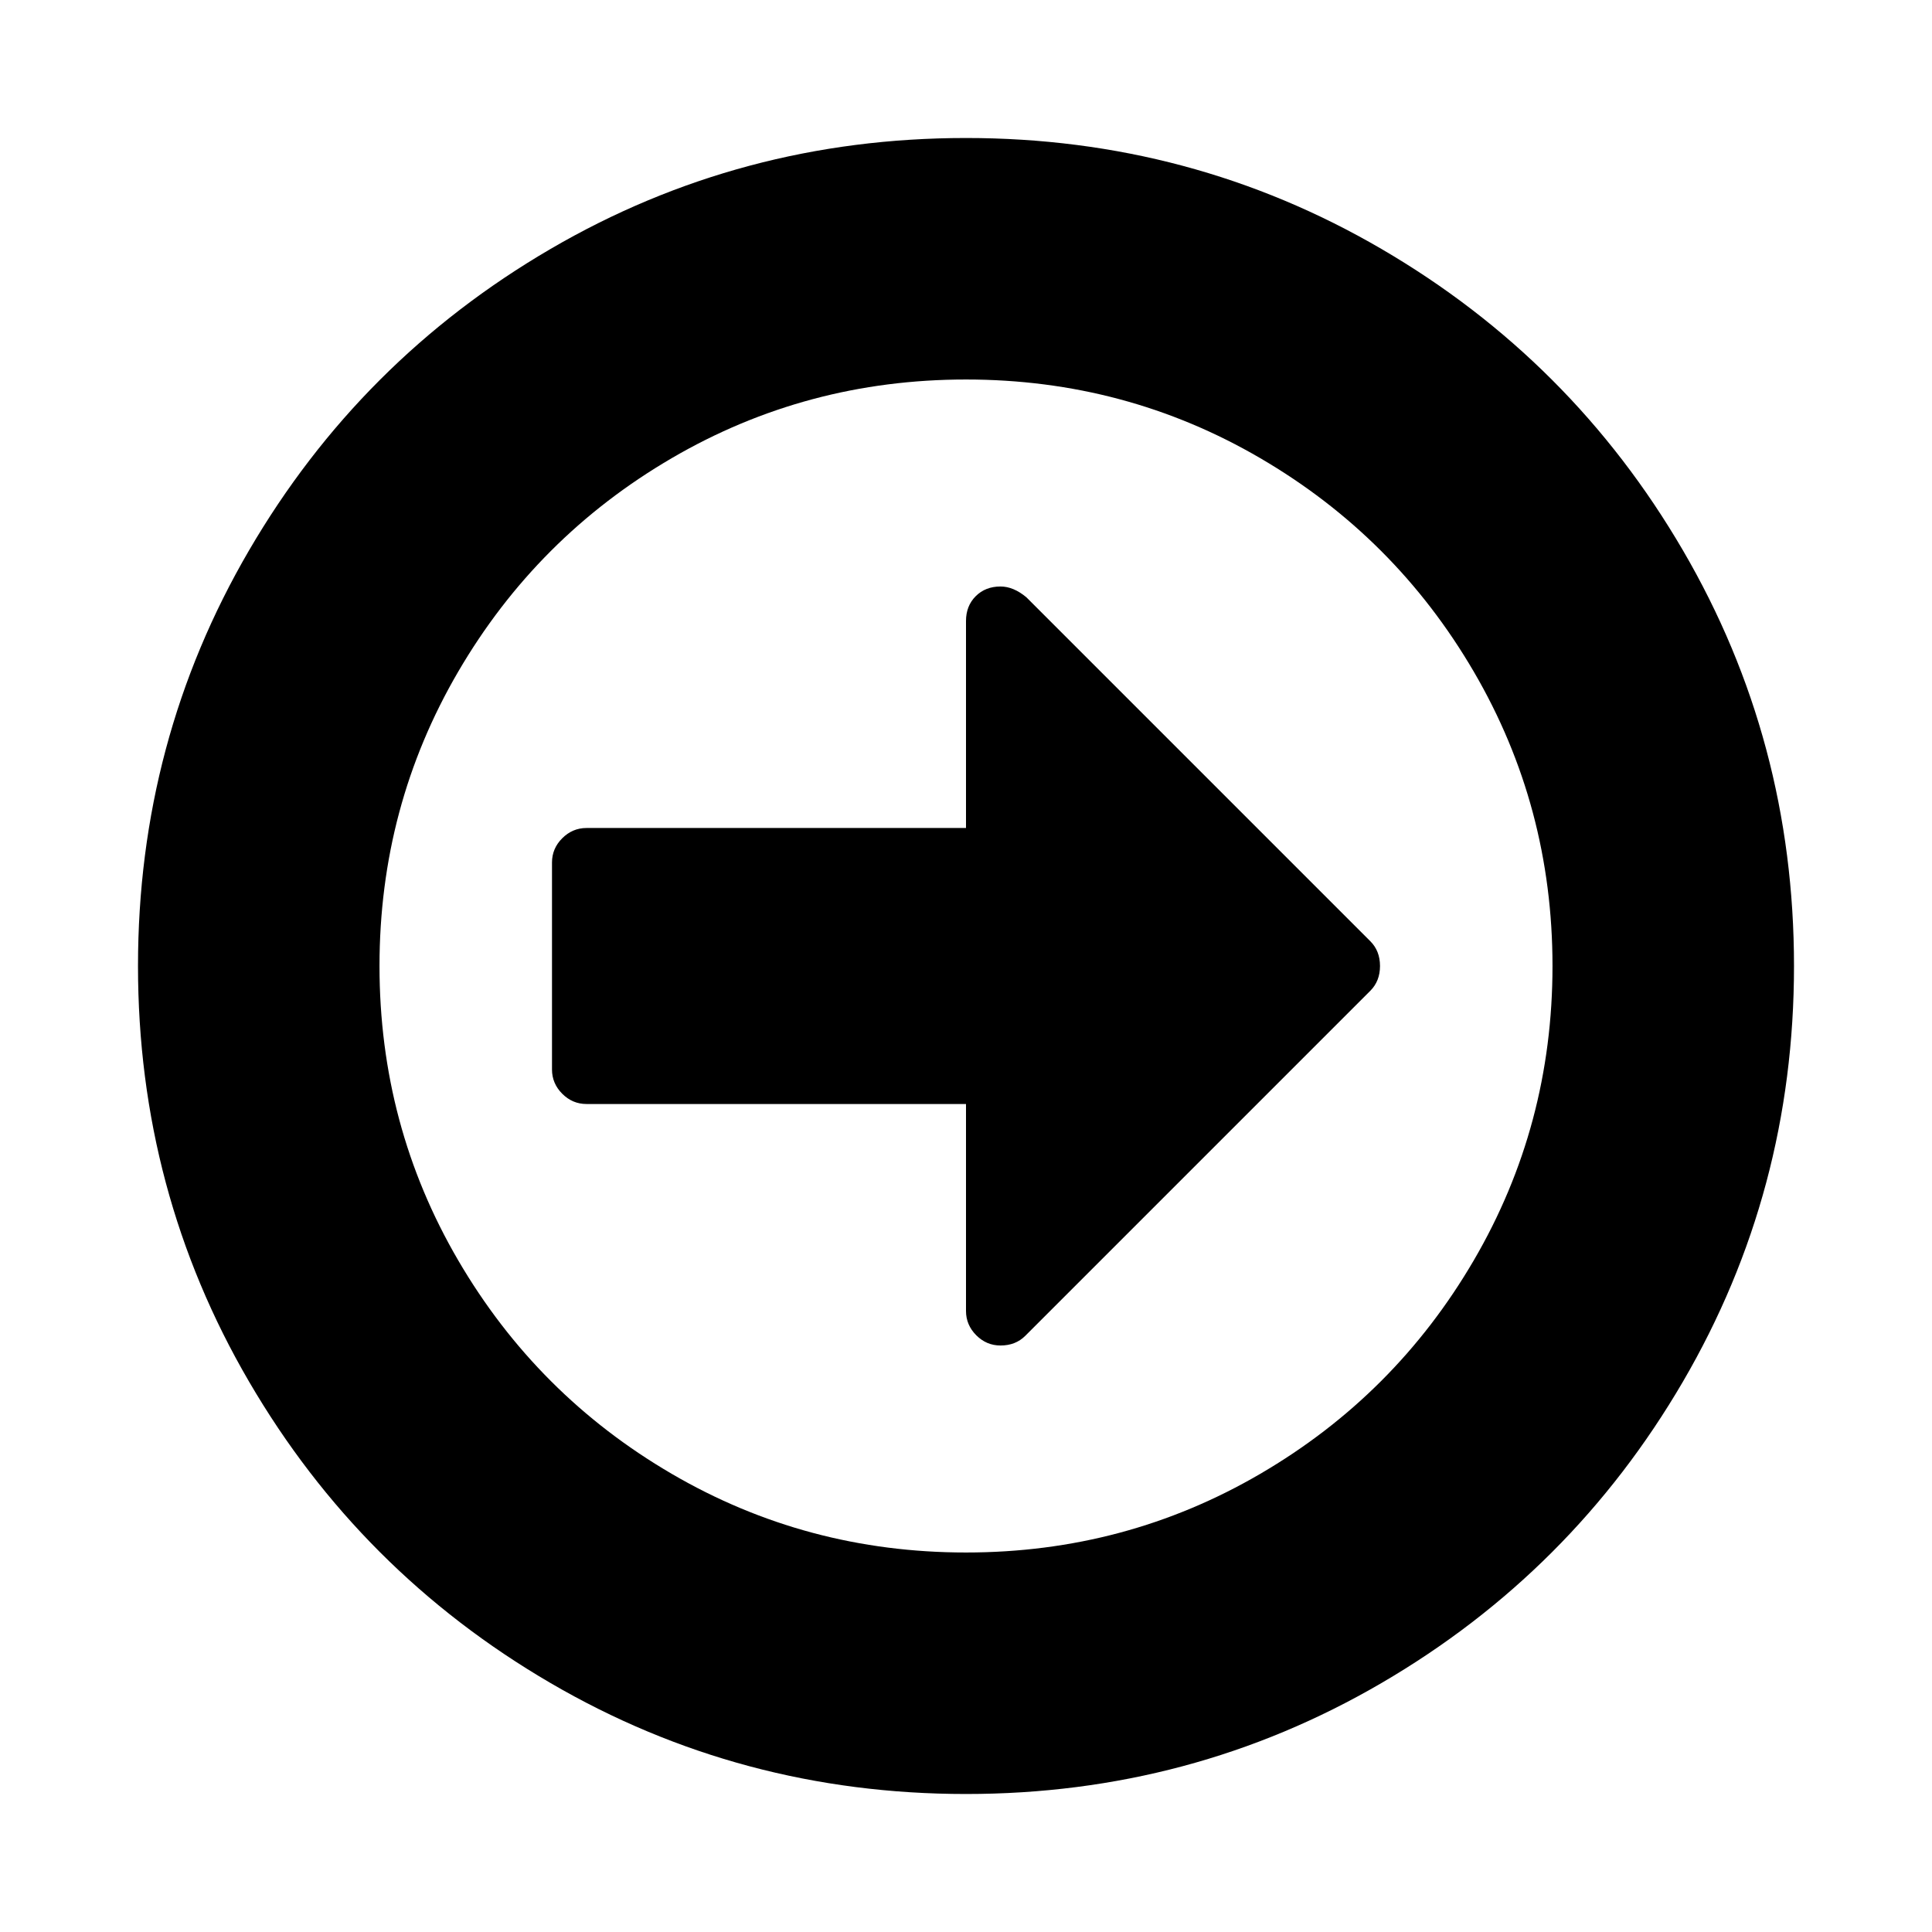
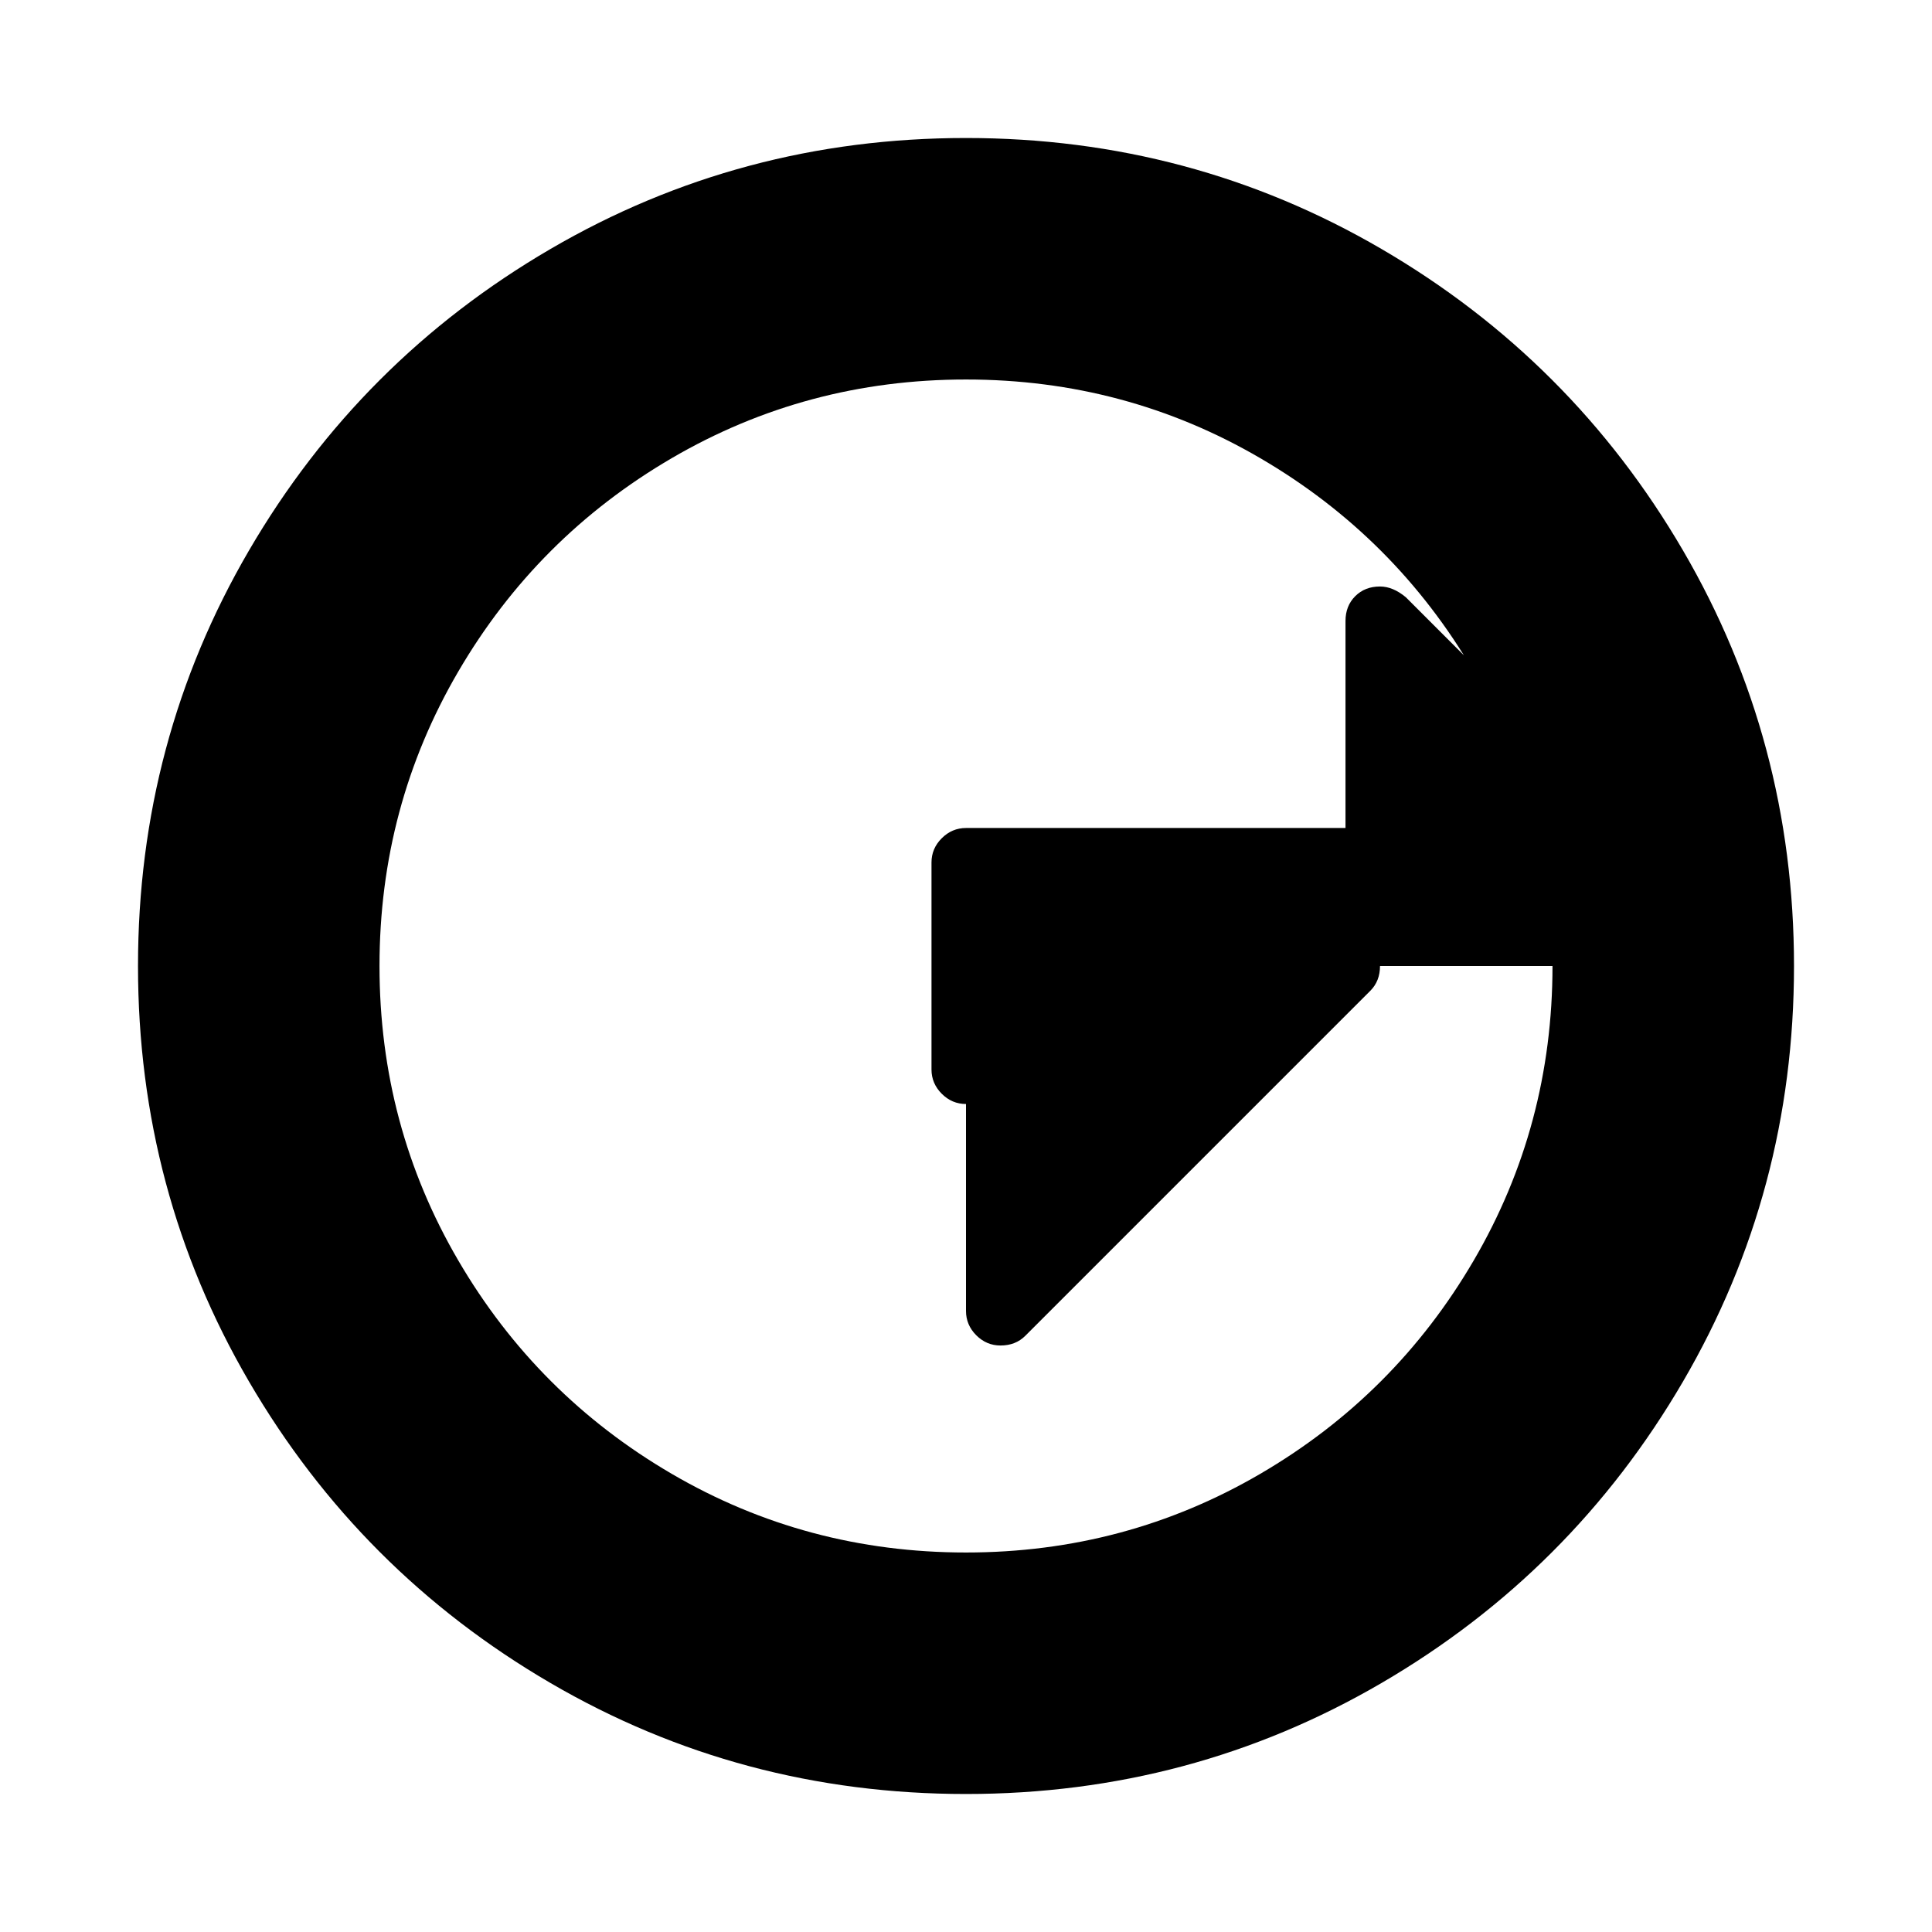
<svg xmlns="http://www.w3.org/2000/svg" version="1.1" width="128" height="128" viewBox="0 0 128 128">
  <title>arrow-circle-o-right</title>
-   <path d="M91.429 64q0 1-0.643 1.643l-22.857 22.857q-0.643 0.643-1.643 0.643-0.929 0-1.607-0.679t-0.679-1.607v-13.714h-25.143q-0.929 0-1.607-0.679t-0.679-1.607v-13.714q0-0.929 0.679-1.607t1.607-0.679h25.143v-13.714q0-1 0.643-1.643t1.643-0.643q0.857 0 1.714 0.714l22.786 22.786q0.643 0.643 0.643 1.643zM102.857 64q0-10.571-5.214-19.5t-14.143-14.143-19.5-5.214-19.5 5.214-14.143 14.143-5.214 19.5 5.214 19.5 14.143 14.143 19.5 5.214 19.5-5.214 14.143-14.143 5.214-19.5zM118.857 64q0 14.929-7.357 27.536t-19.964 19.964-27.536 7.357-27.536-7.357-19.964-19.964-7.357-27.536 7.357-27.536 19.964-19.964 27.536-7.357 27.536 7.357 19.964 19.964 7.357 27.536z" />
+   <path d="M91.429 64q0 1-0.643 1.643l-22.857 22.857q-0.643 0.643-1.643 0.643-0.929 0-1.607-0.679t-0.679-1.607v-13.714q-0.929 0-1.607-0.679t-0.679-1.607v-13.714q0-0.929 0.679-1.607t1.607-0.679h25.143v-13.714q0-1 0.643-1.643t1.643-0.643q0.857 0 1.714 0.714l22.786 22.786q0.643 0.643 0.643 1.643zM102.857 64q0-10.571-5.214-19.5t-14.143-14.143-19.5-5.214-19.5 5.214-14.143 14.143-5.214 19.5 5.214 19.5 14.143 14.143 19.5 5.214 19.5-5.214 14.143-14.143 5.214-19.5zM118.857 64q0 14.929-7.357 27.536t-19.964 19.964-27.536 7.357-27.536-7.357-19.964-19.964-7.357-27.536 7.357-27.536 19.964-19.964 27.536-7.357 27.536 7.357 19.964 19.964 7.357 27.536z" />
</svg>